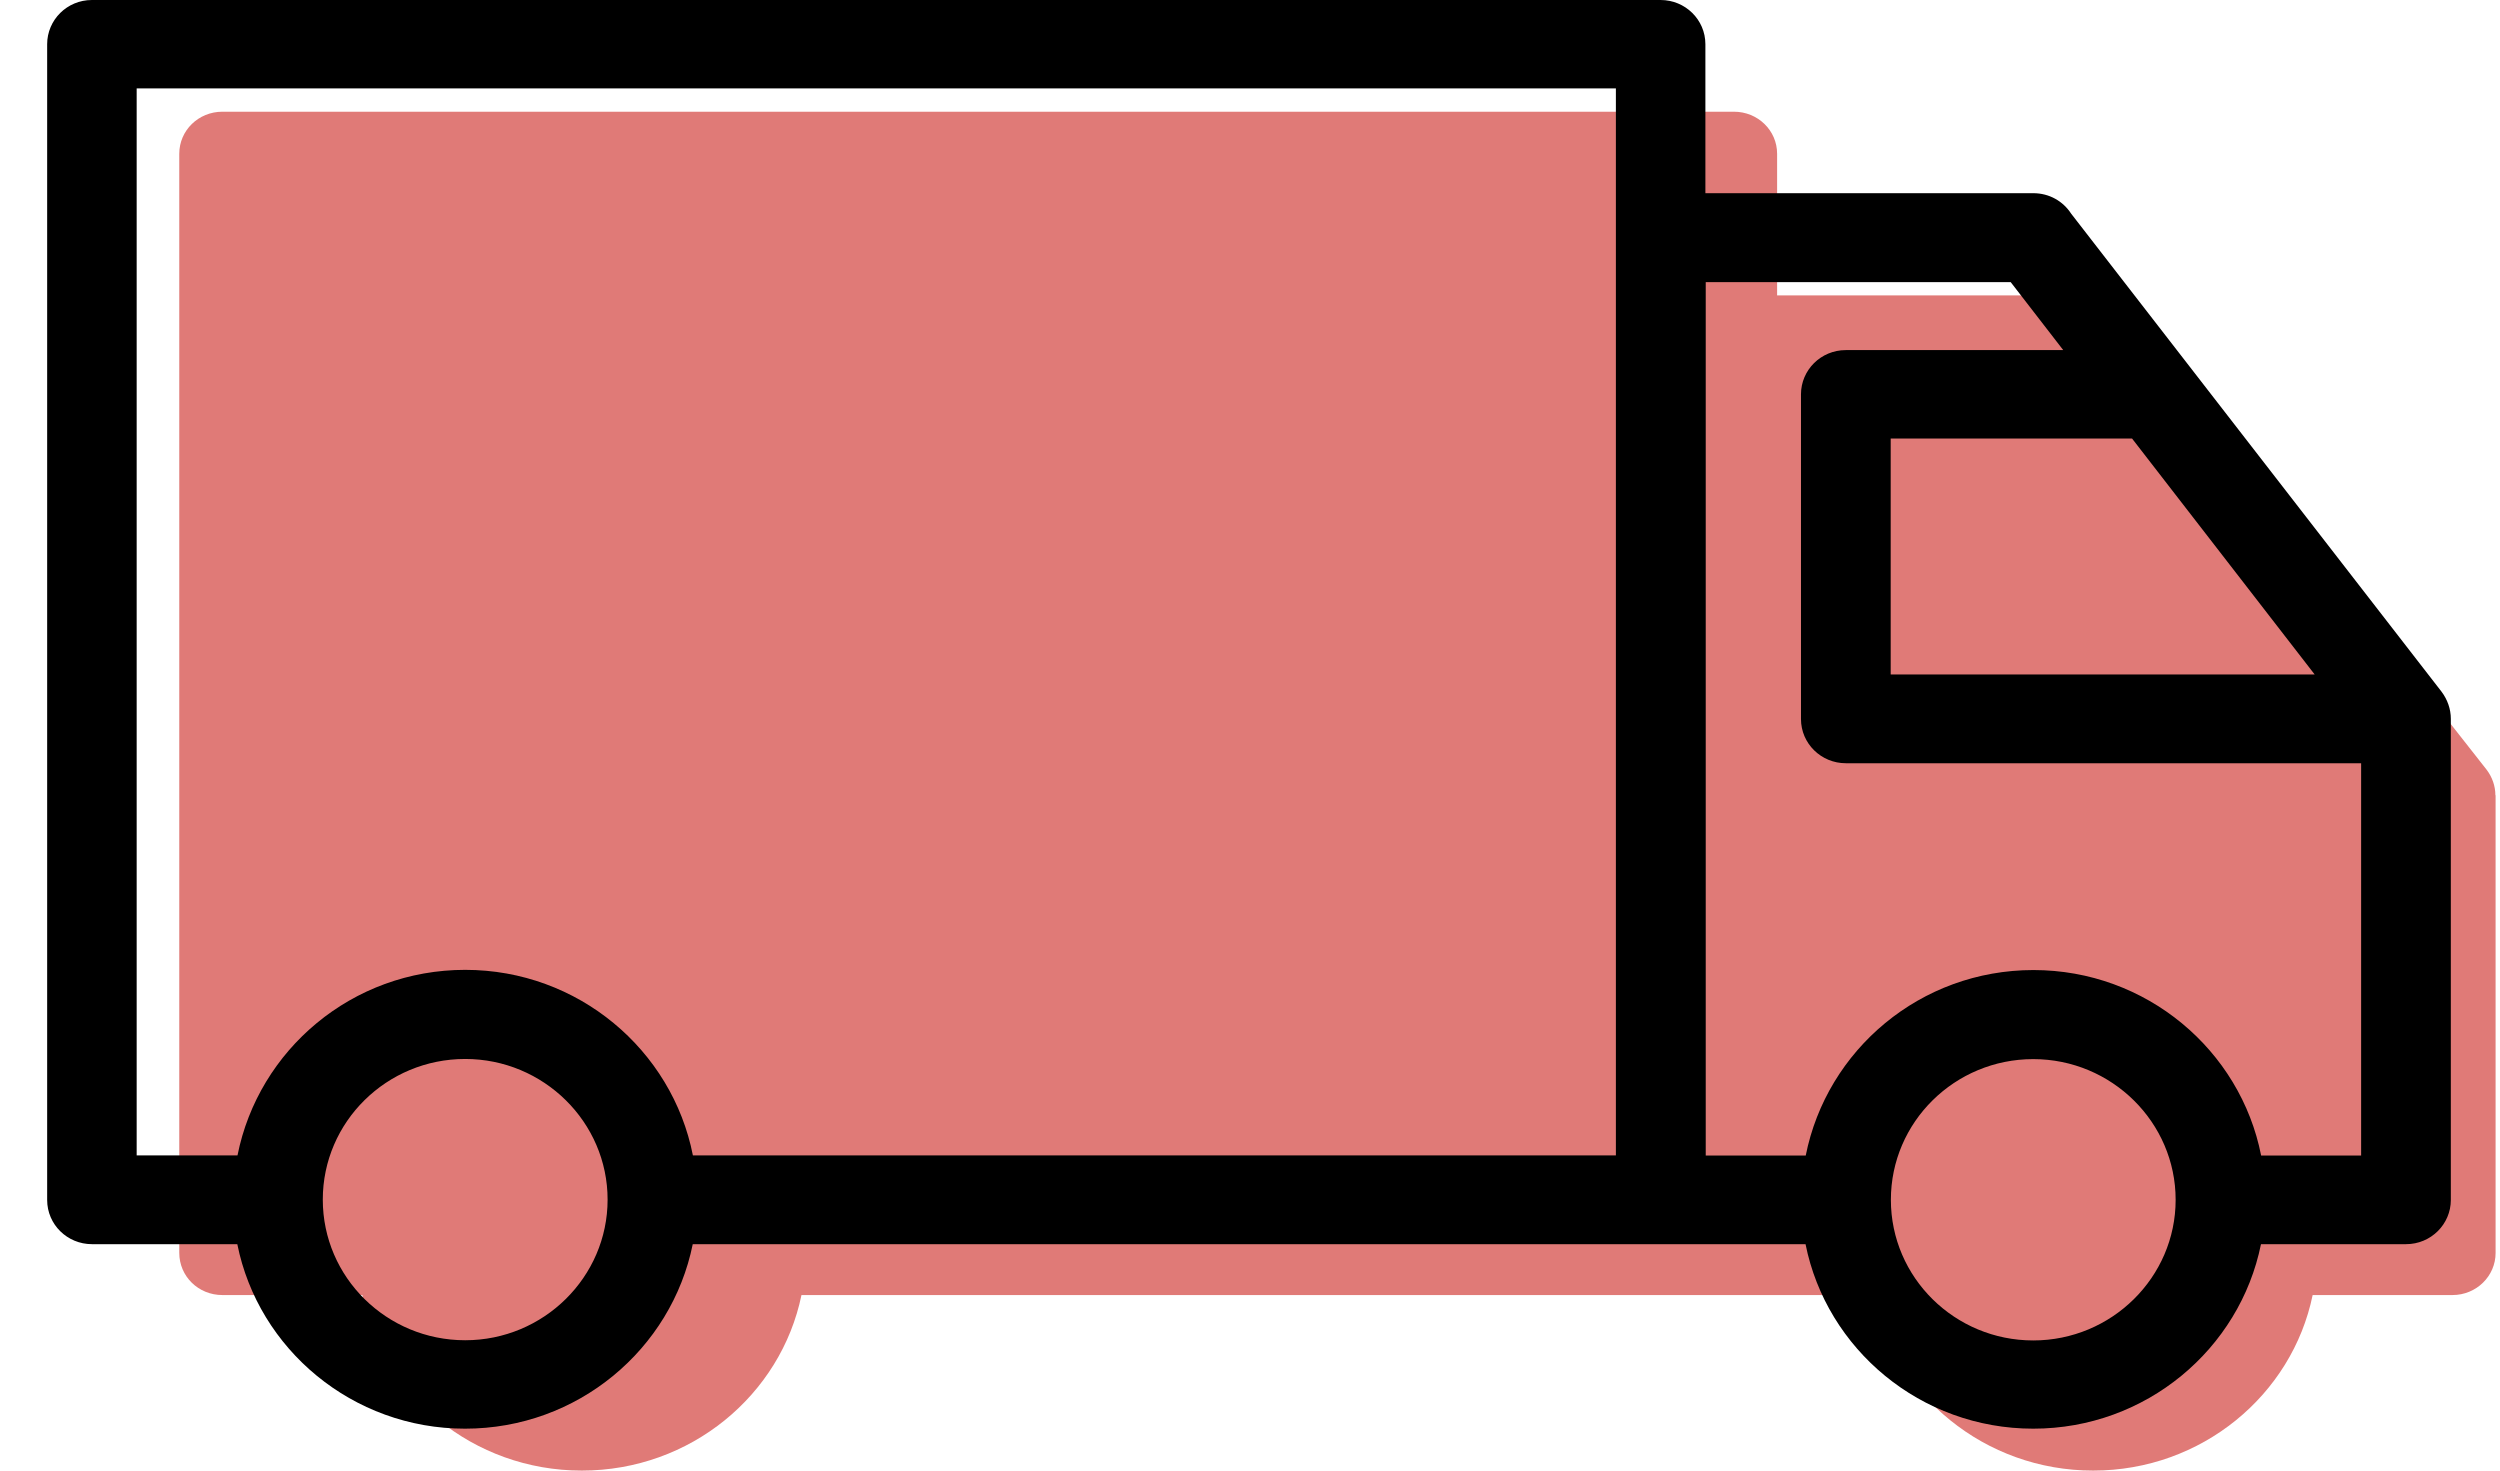
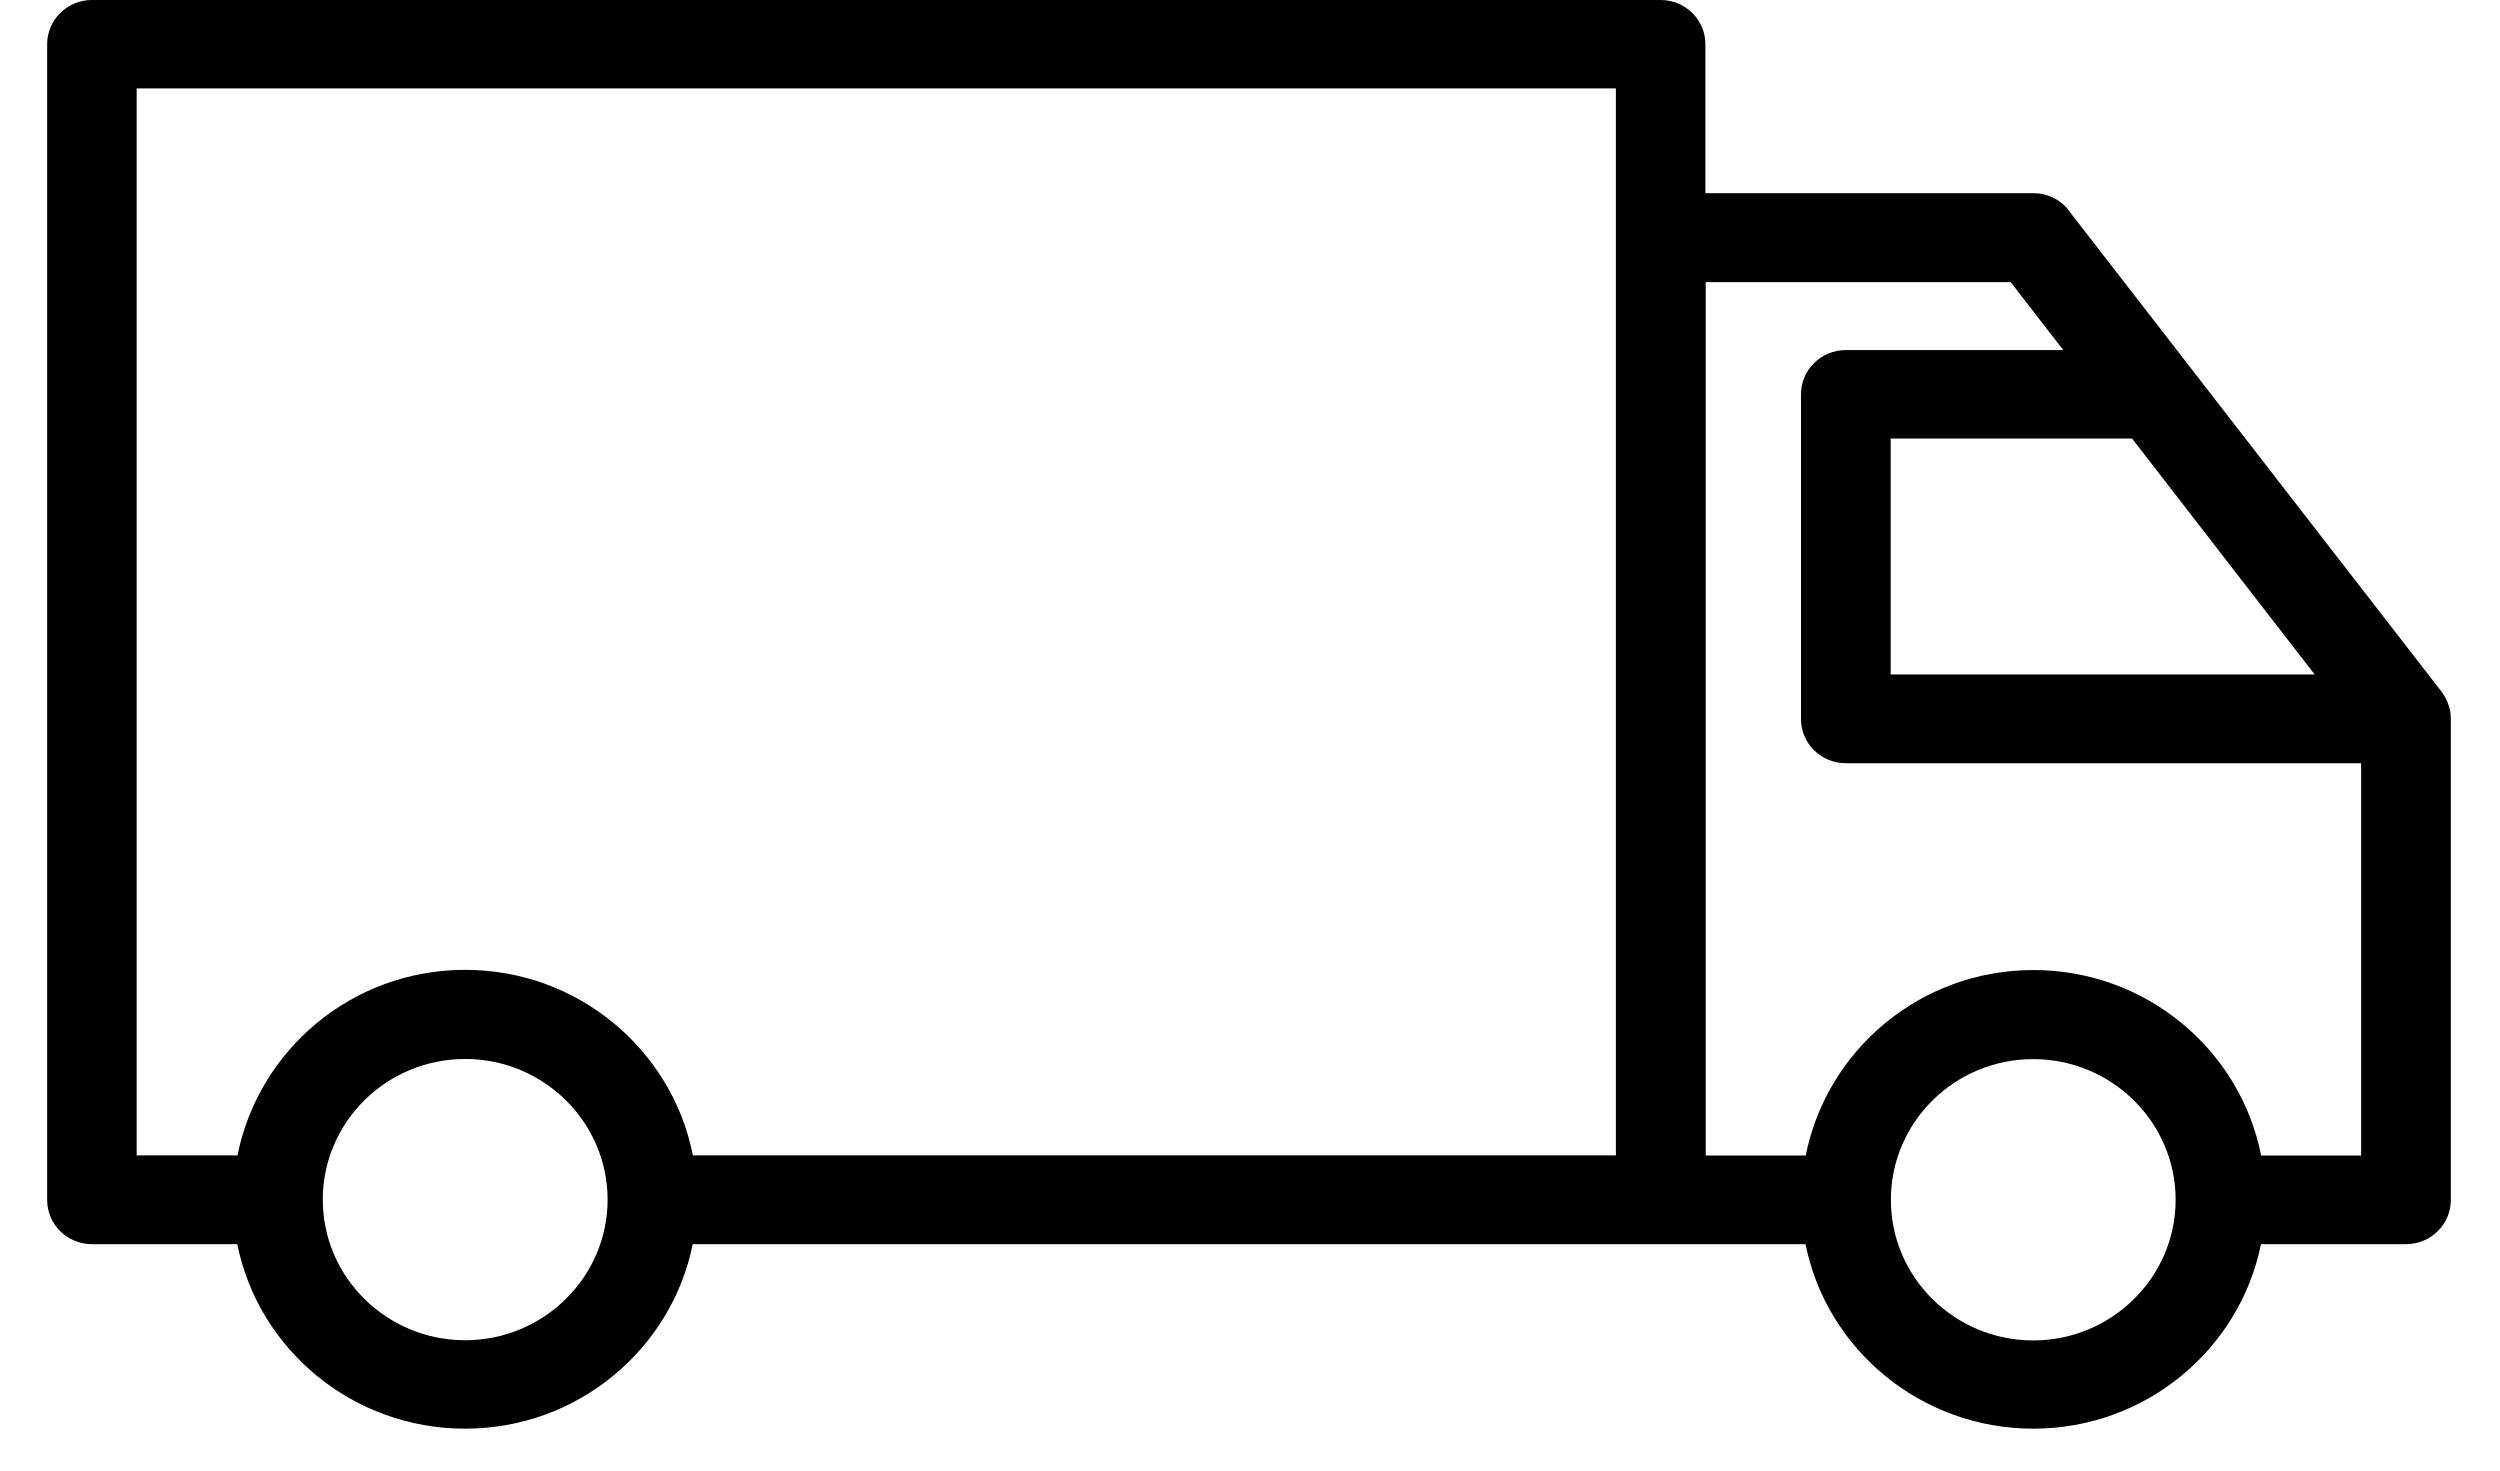
<svg xmlns="http://www.w3.org/2000/svg" width="51" height="30" viewBox="0 0 51 30" fill="none">
-   <path d="M50.91 16.224V25.561C50.91 26.032 50.518 26.419 50.031 26.419H47.178C46.759 28.457 44.915 30 42.701 30C40.486 30 38.636 28.457 38.22 26.419H16.35C15.931 28.457 14.087 30 11.869 30C9.651 30 7.808 28.457 7.392 26.419H4.536C4.048 26.419 3.657 26.039 3.657 25.557V3.137C3.657 2.662 4.048 2.279 4.536 2.279H35.374C35.858 2.279 36.253 2.659 36.253 3.137V6.026H42.697C43.01 6.026 43.281 6.182 43.439 6.423L50.724 15.698C50.841 15.851 50.906 16.034 50.906 16.224H50.91Z" fill="#E07A77" />
  <path d="M1.875 25.381H4.841C5.271 27.524 7.19 29.145 9.487 29.145C11.784 29.145 13.699 27.524 14.132 25.381H36.833C37.262 27.524 39.182 29.145 41.478 29.145C43.775 29.145 45.691 27.524 46.124 25.381H49.083C49.591 25.381 49.997 24.974 49.997 24.479V14.664C49.997 14.464 49.928 14.271 49.808 14.111L42.251 4.358C42.086 4.104 41.805 3.941 41.478 3.941H34.79V0.902C34.79 0.4 34.378 0 33.877 0H1.875C1.367 0 0.962 0.407 0.962 0.902V24.479C0.962 24.981 1.374 25.381 1.875 25.381ZM41.478 27.345C39.879 27.345 38.574 26.063 38.574 24.476C38.574 22.888 39.879 21.606 41.478 21.606C43.078 21.606 44.383 22.895 44.383 24.476C44.383 26.056 43.078 27.345 41.478 27.345ZM43.494 8.946L47.219 13.759H38.57V8.946H43.494ZM34.79 5.755H41.018L42.09 7.142H37.654C37.146 7.142 36.74 7.549 36.74 8.044V14.668C36.74 15.17 37.153 15.57 37.654 15.57H48.167V23.573H46.127C45.705 21.423 43.786 19.789 41.482 19.789C39.178 19.789 37.266 21.416 36.837 23.573H34.797V5.752L34.79 5.755ZM9.49 27.341C7.89 27.341 6.585 26.059 6.585 24.472C6.585 22.885 7.89 21.603 9.49 21.603C11.09 21.603 12.395 22.892 12.395 24.472C12.395 26.052 11.09 27.341 9.49 27.341ZM2.795 1.804H32.964V23.57H14.135C13.713 21.42 11.794 19.785 9.49 19.785C7.186 19.785 5.274 21.413 4.845 23.57H2.788V1.804H2.795Z" fill="black" />
</svg>